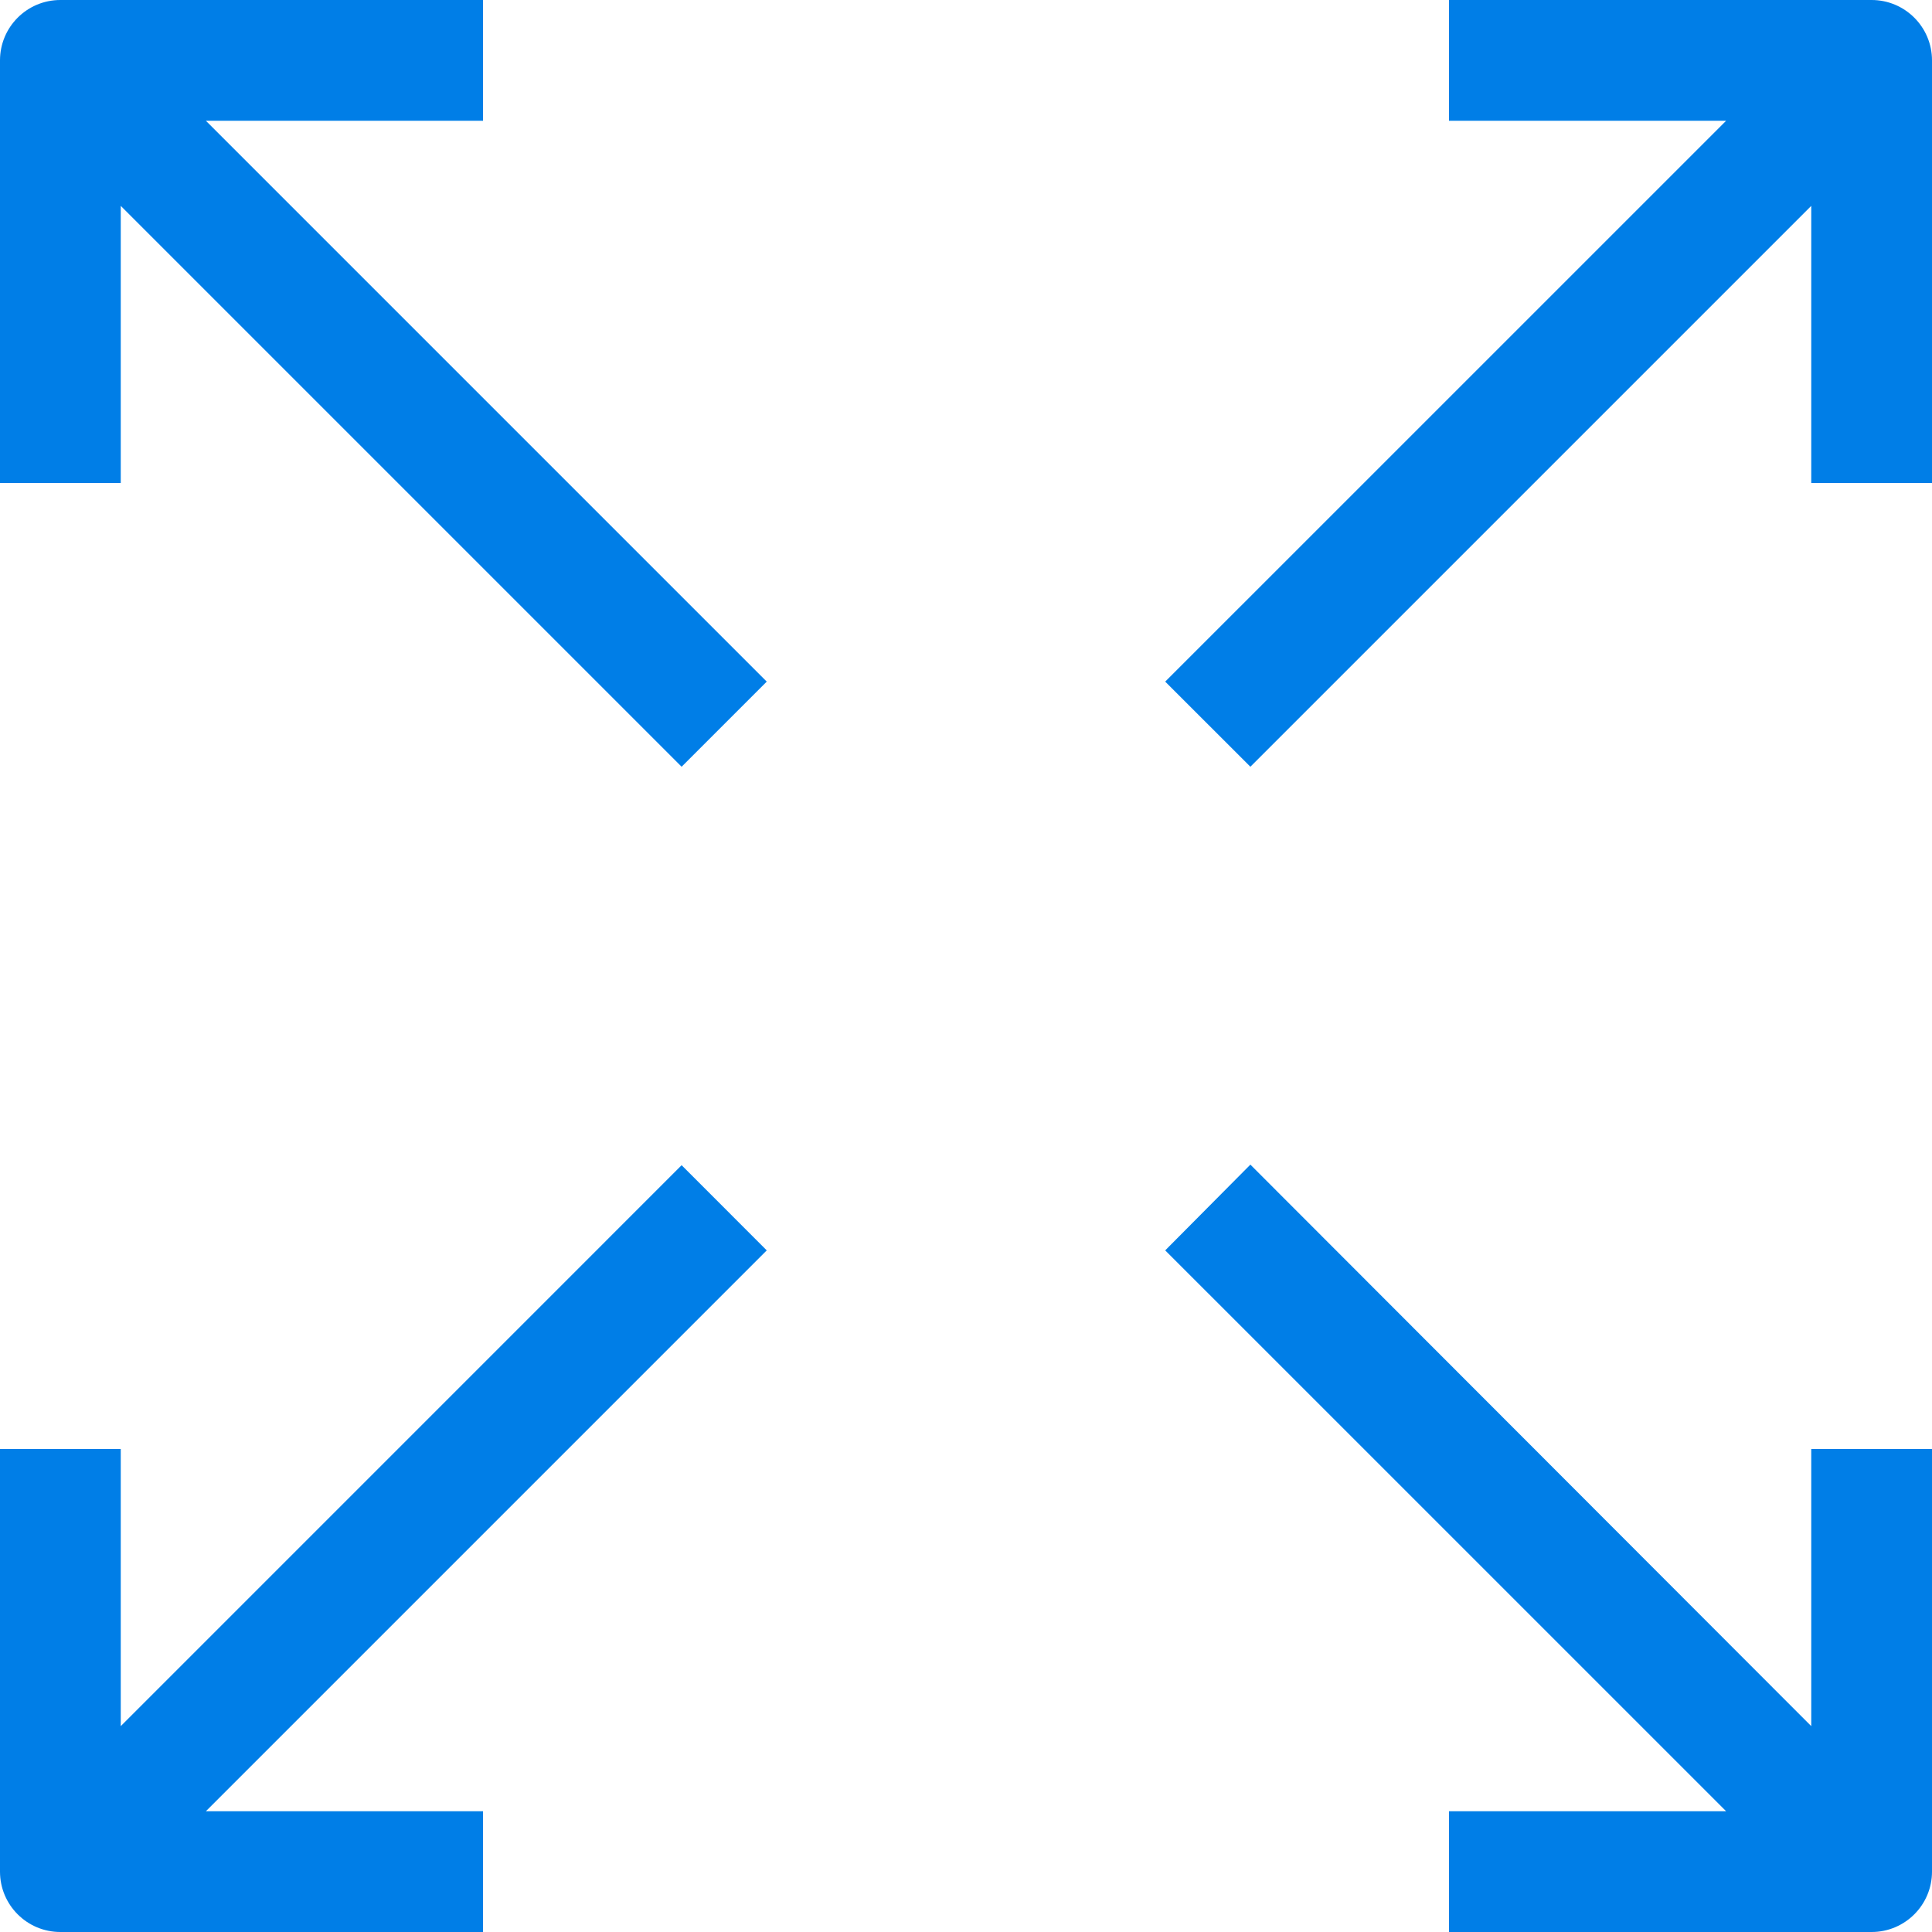
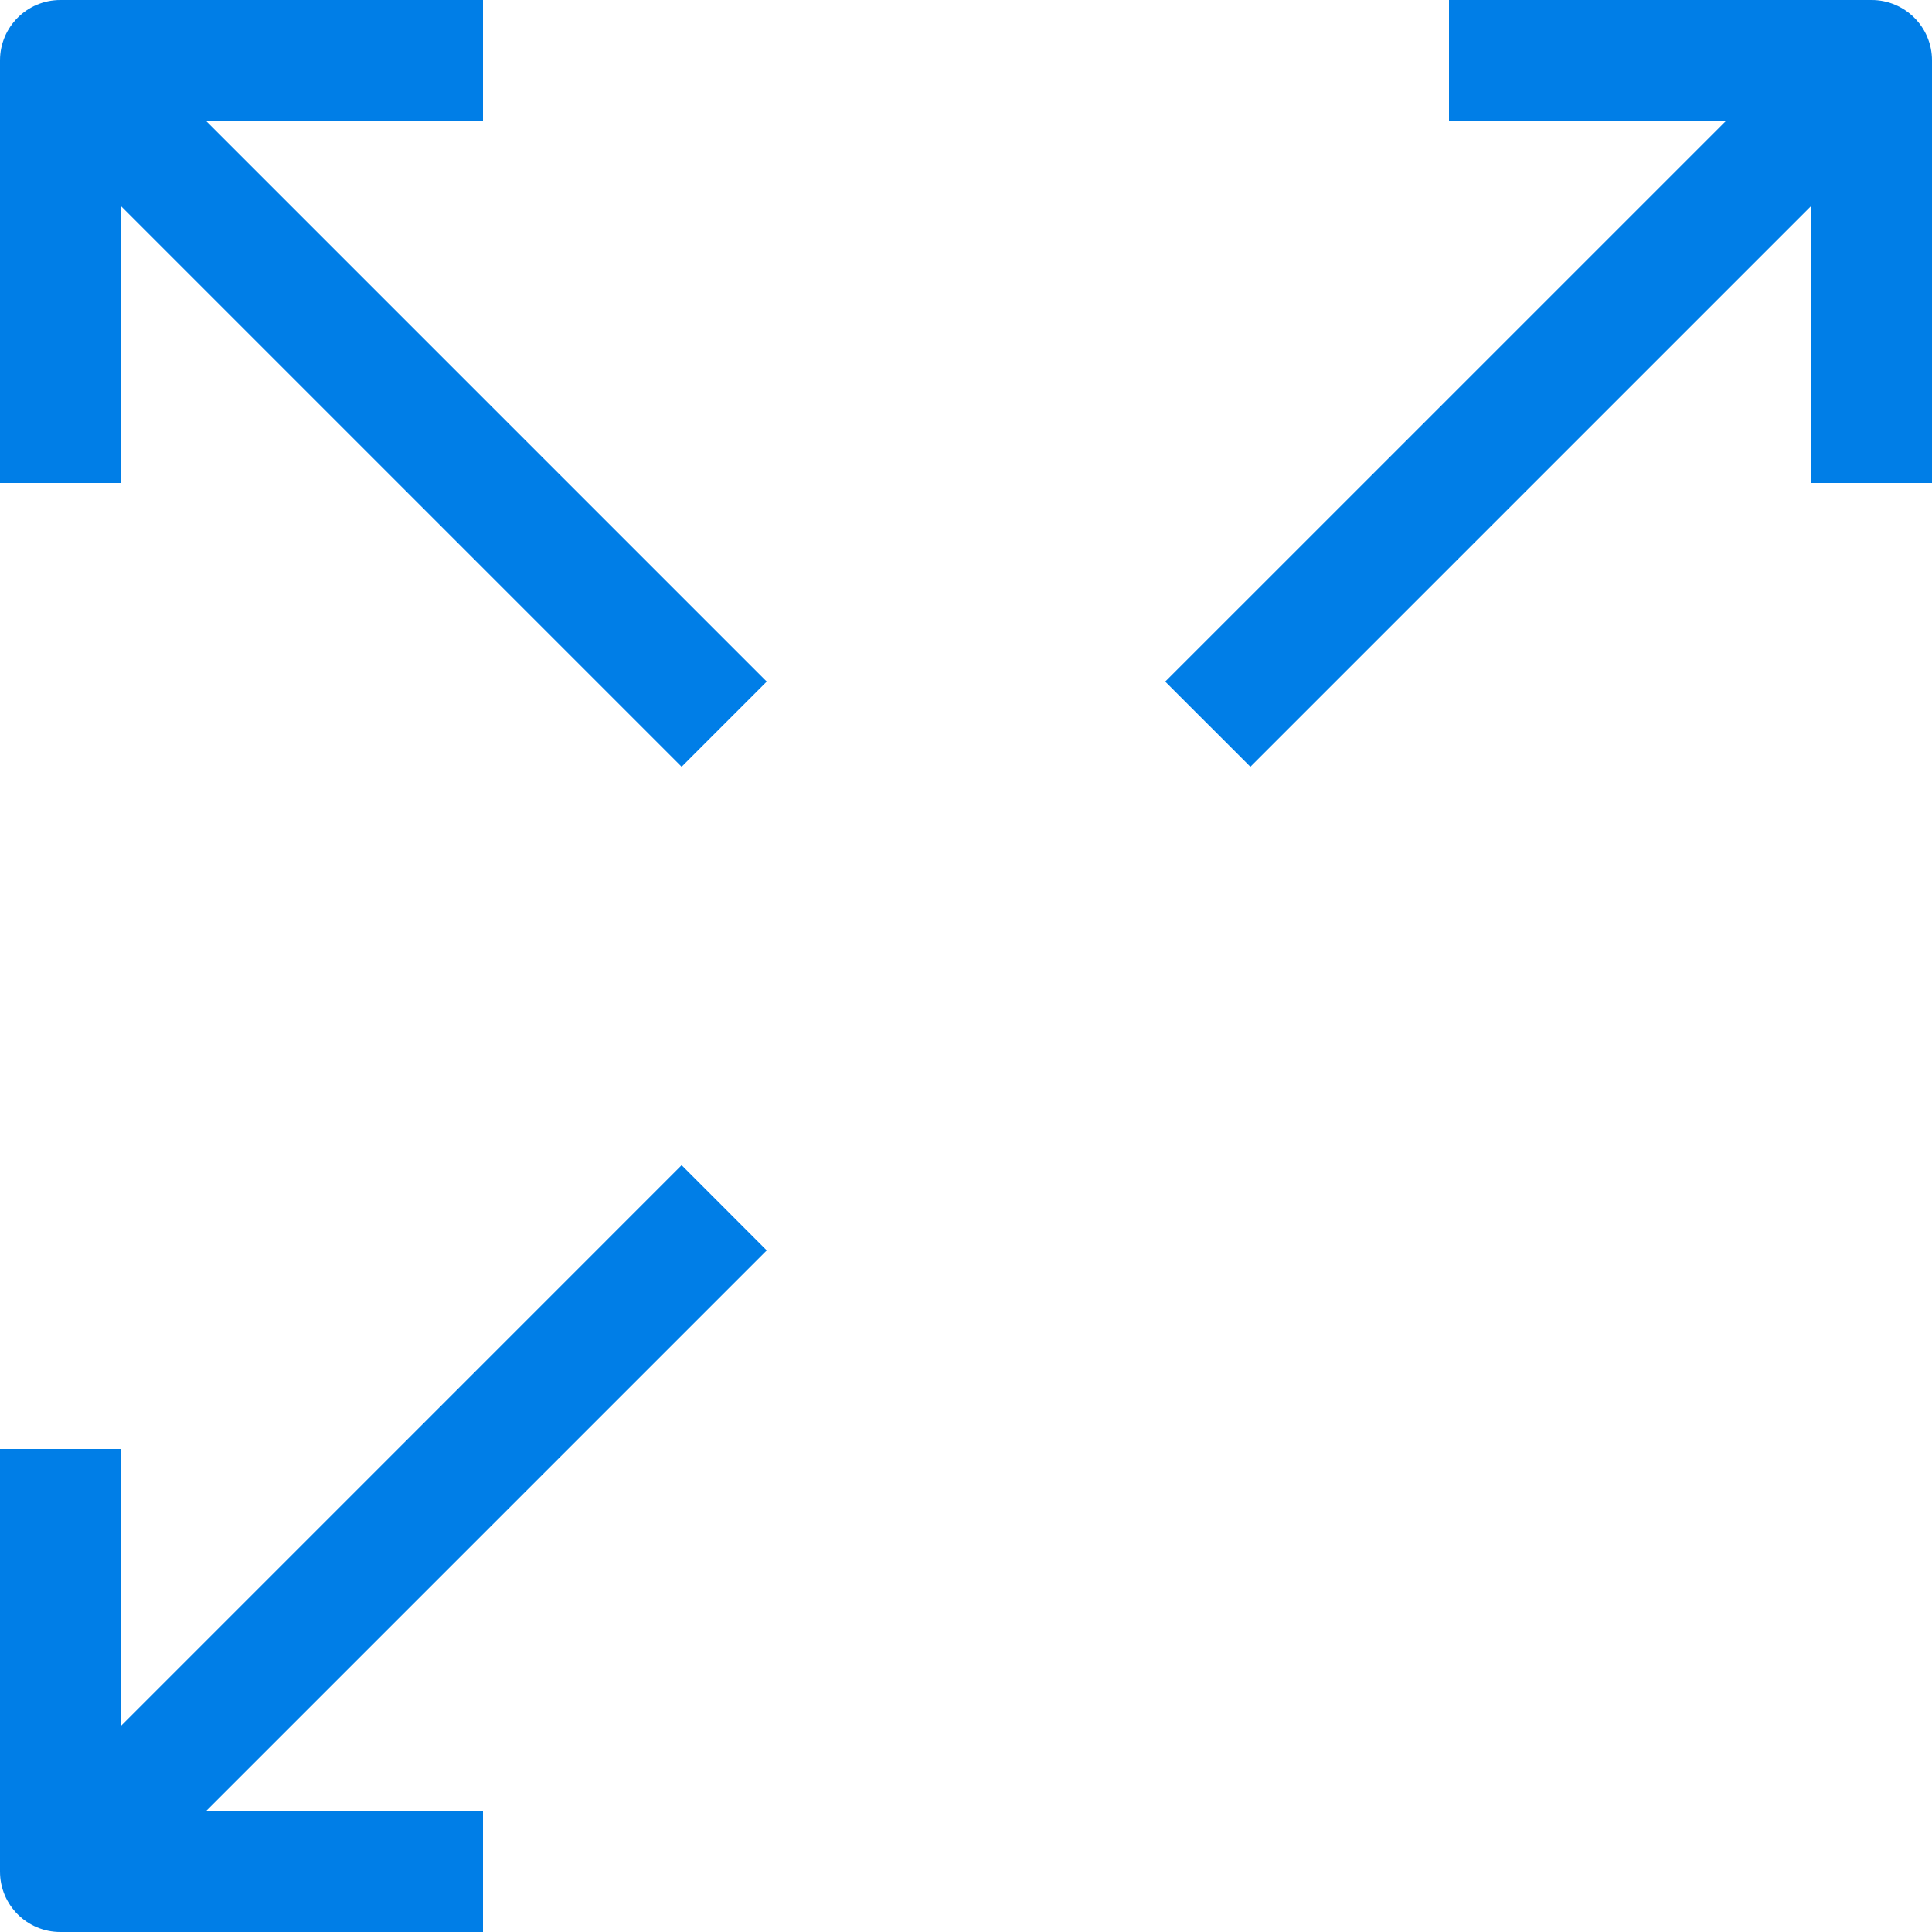
<svg xmlns="http://www.w3.org/2000/svg" width="36" height="36" viewBox="0 0 36 36" fill="none">
  <path d="M27 2.25V0H34.875C35.496 0 36 0.504 36 1.125V9H33.75V3.836L23.299 14.287L21.712 12.701L32.164 2.25H27Z" fill="#007EE7" />
  <path d="M1.125 0H9V2.25H3.836L14.287 12.701L12.701 14.287L2.25 3.836V9H-0V1.125C-0 0.504 0.503 0 1.125 0Z" fill="#007EE7" />
  <path d="M2.25 32.164L12.701 21.712L14.287 23.299L3.836 33.75H9V36H1.125C0.503 36 -0 35.496 -0 34.875V27H2.25V32.164Z" fill="#007EE7" />
-   <path d="M23.299 21.701L33.75 32.164V27H36V34.875C36 35.496 35.496 36 34.875 36H27V33.75H32.164L21.712 23.299L23.299 21.701Z" fill="#007EE7" />
</svg>